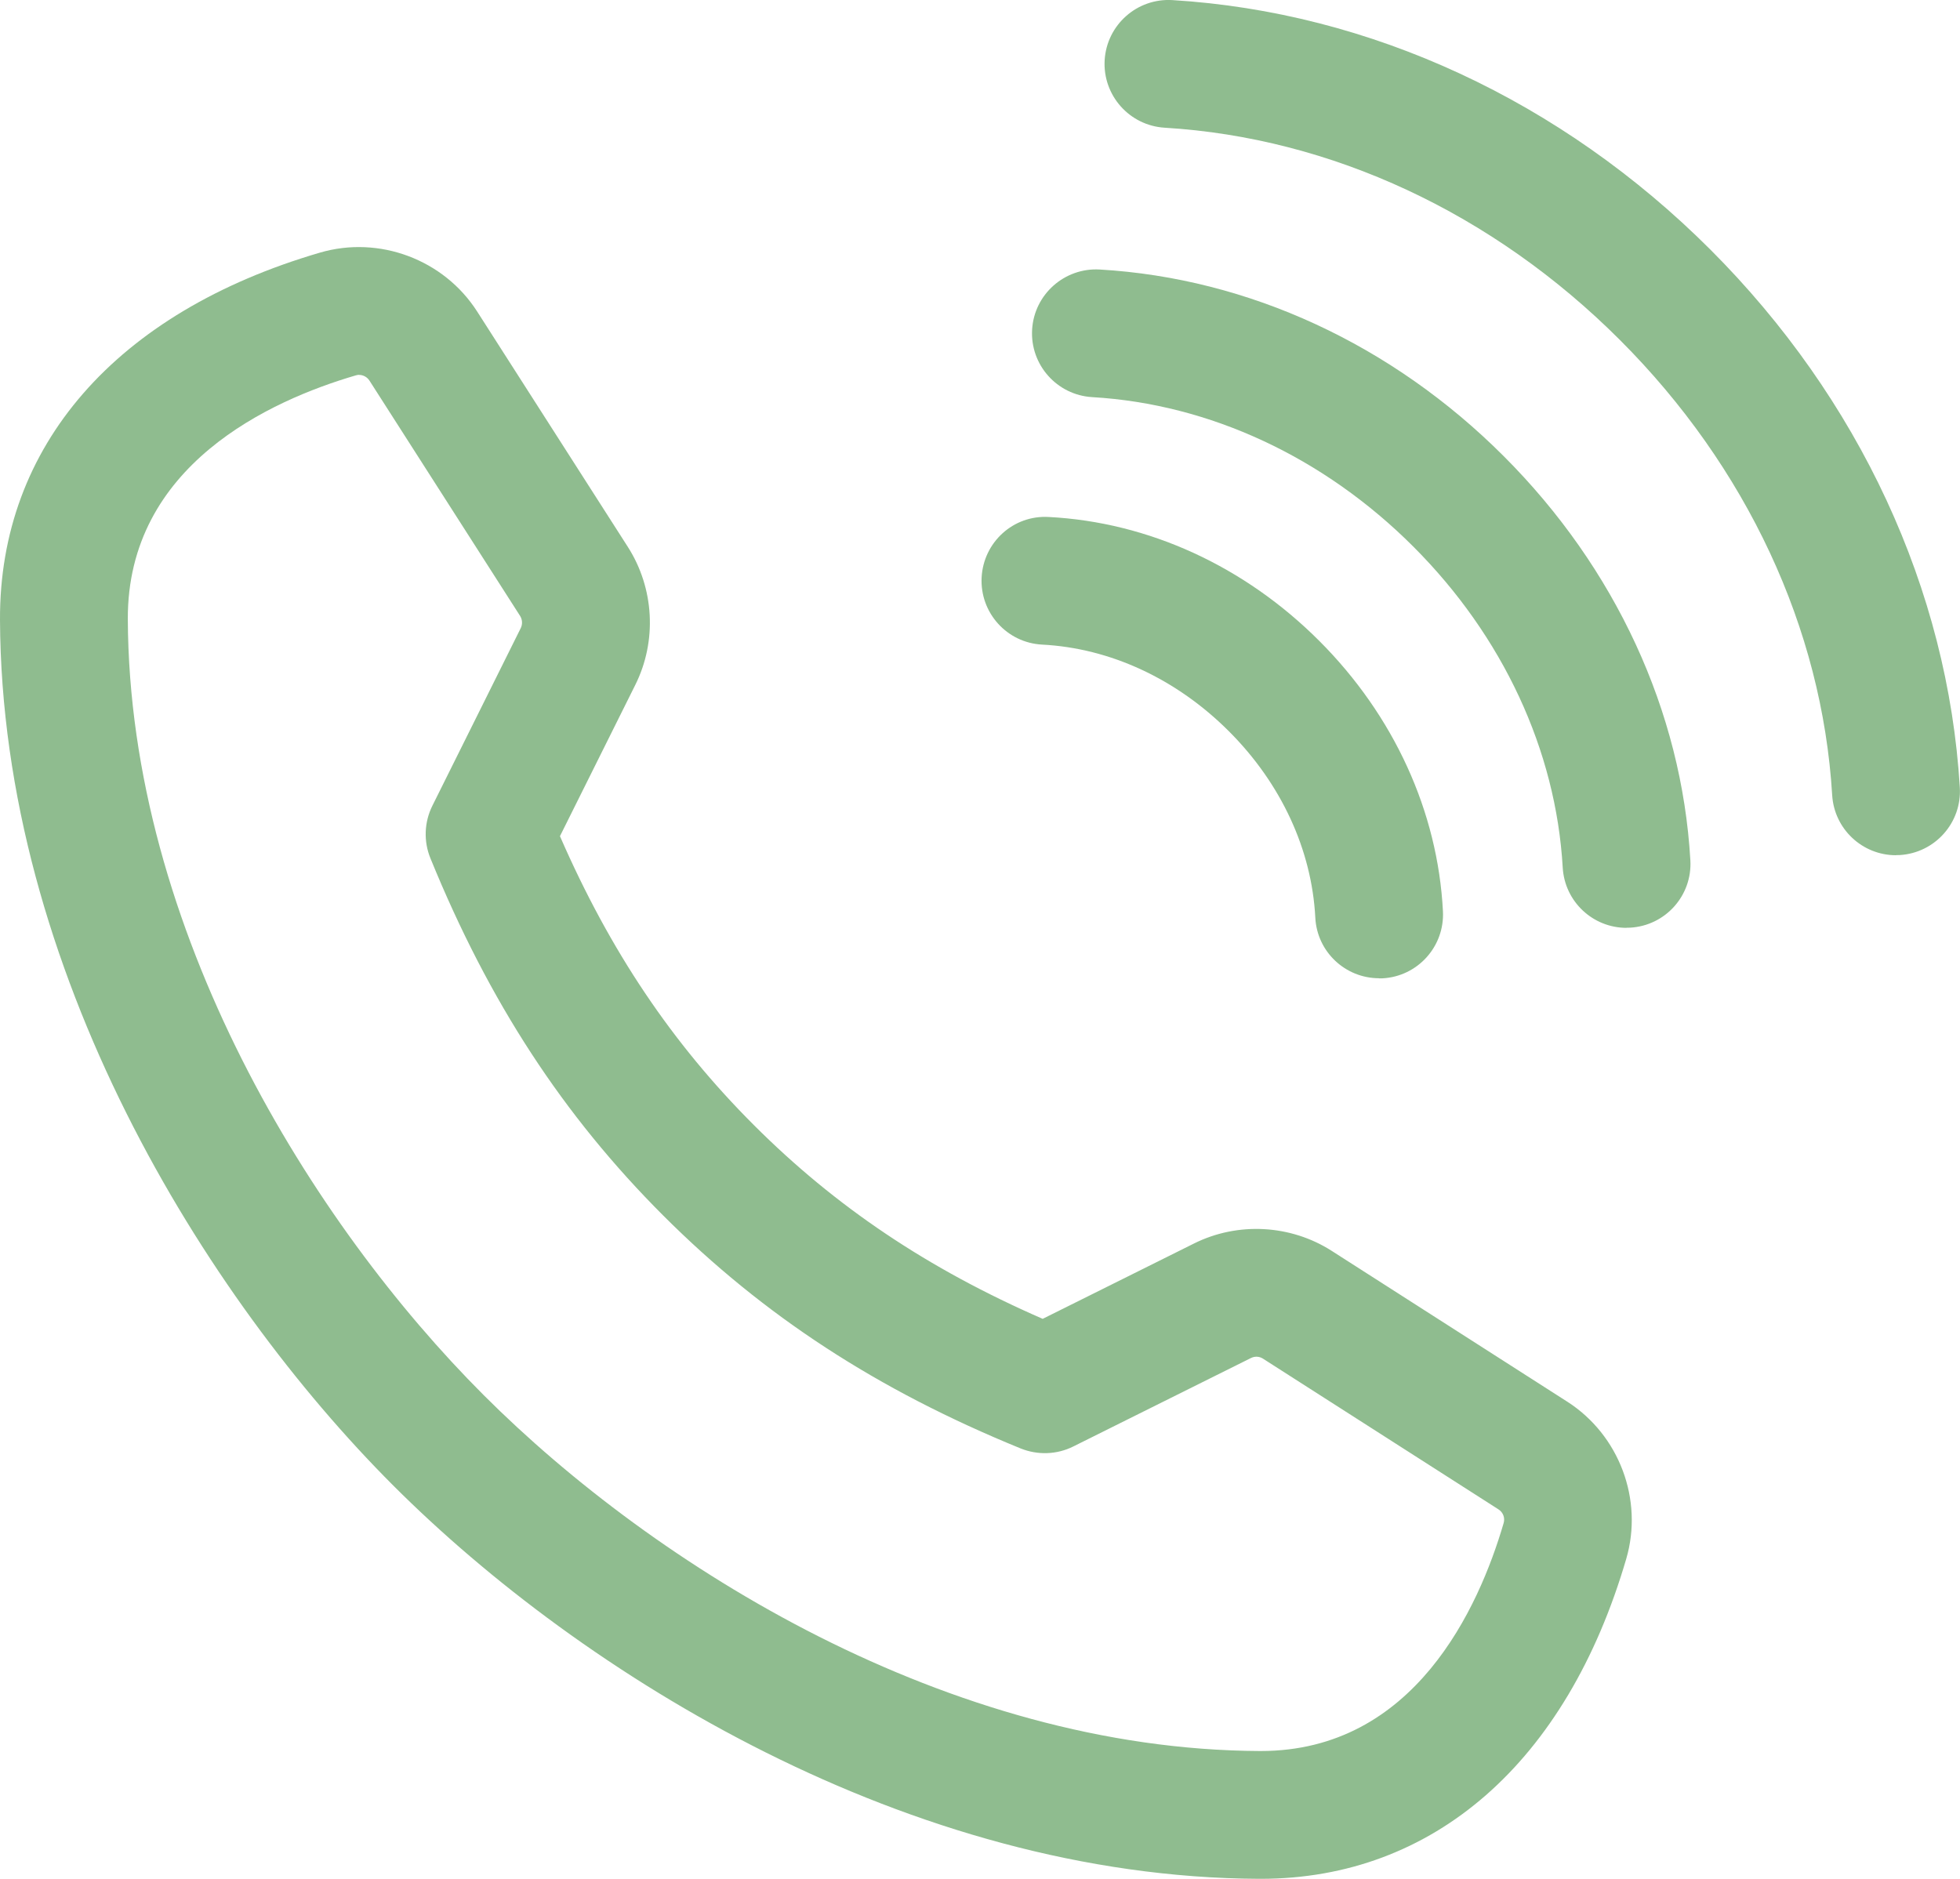
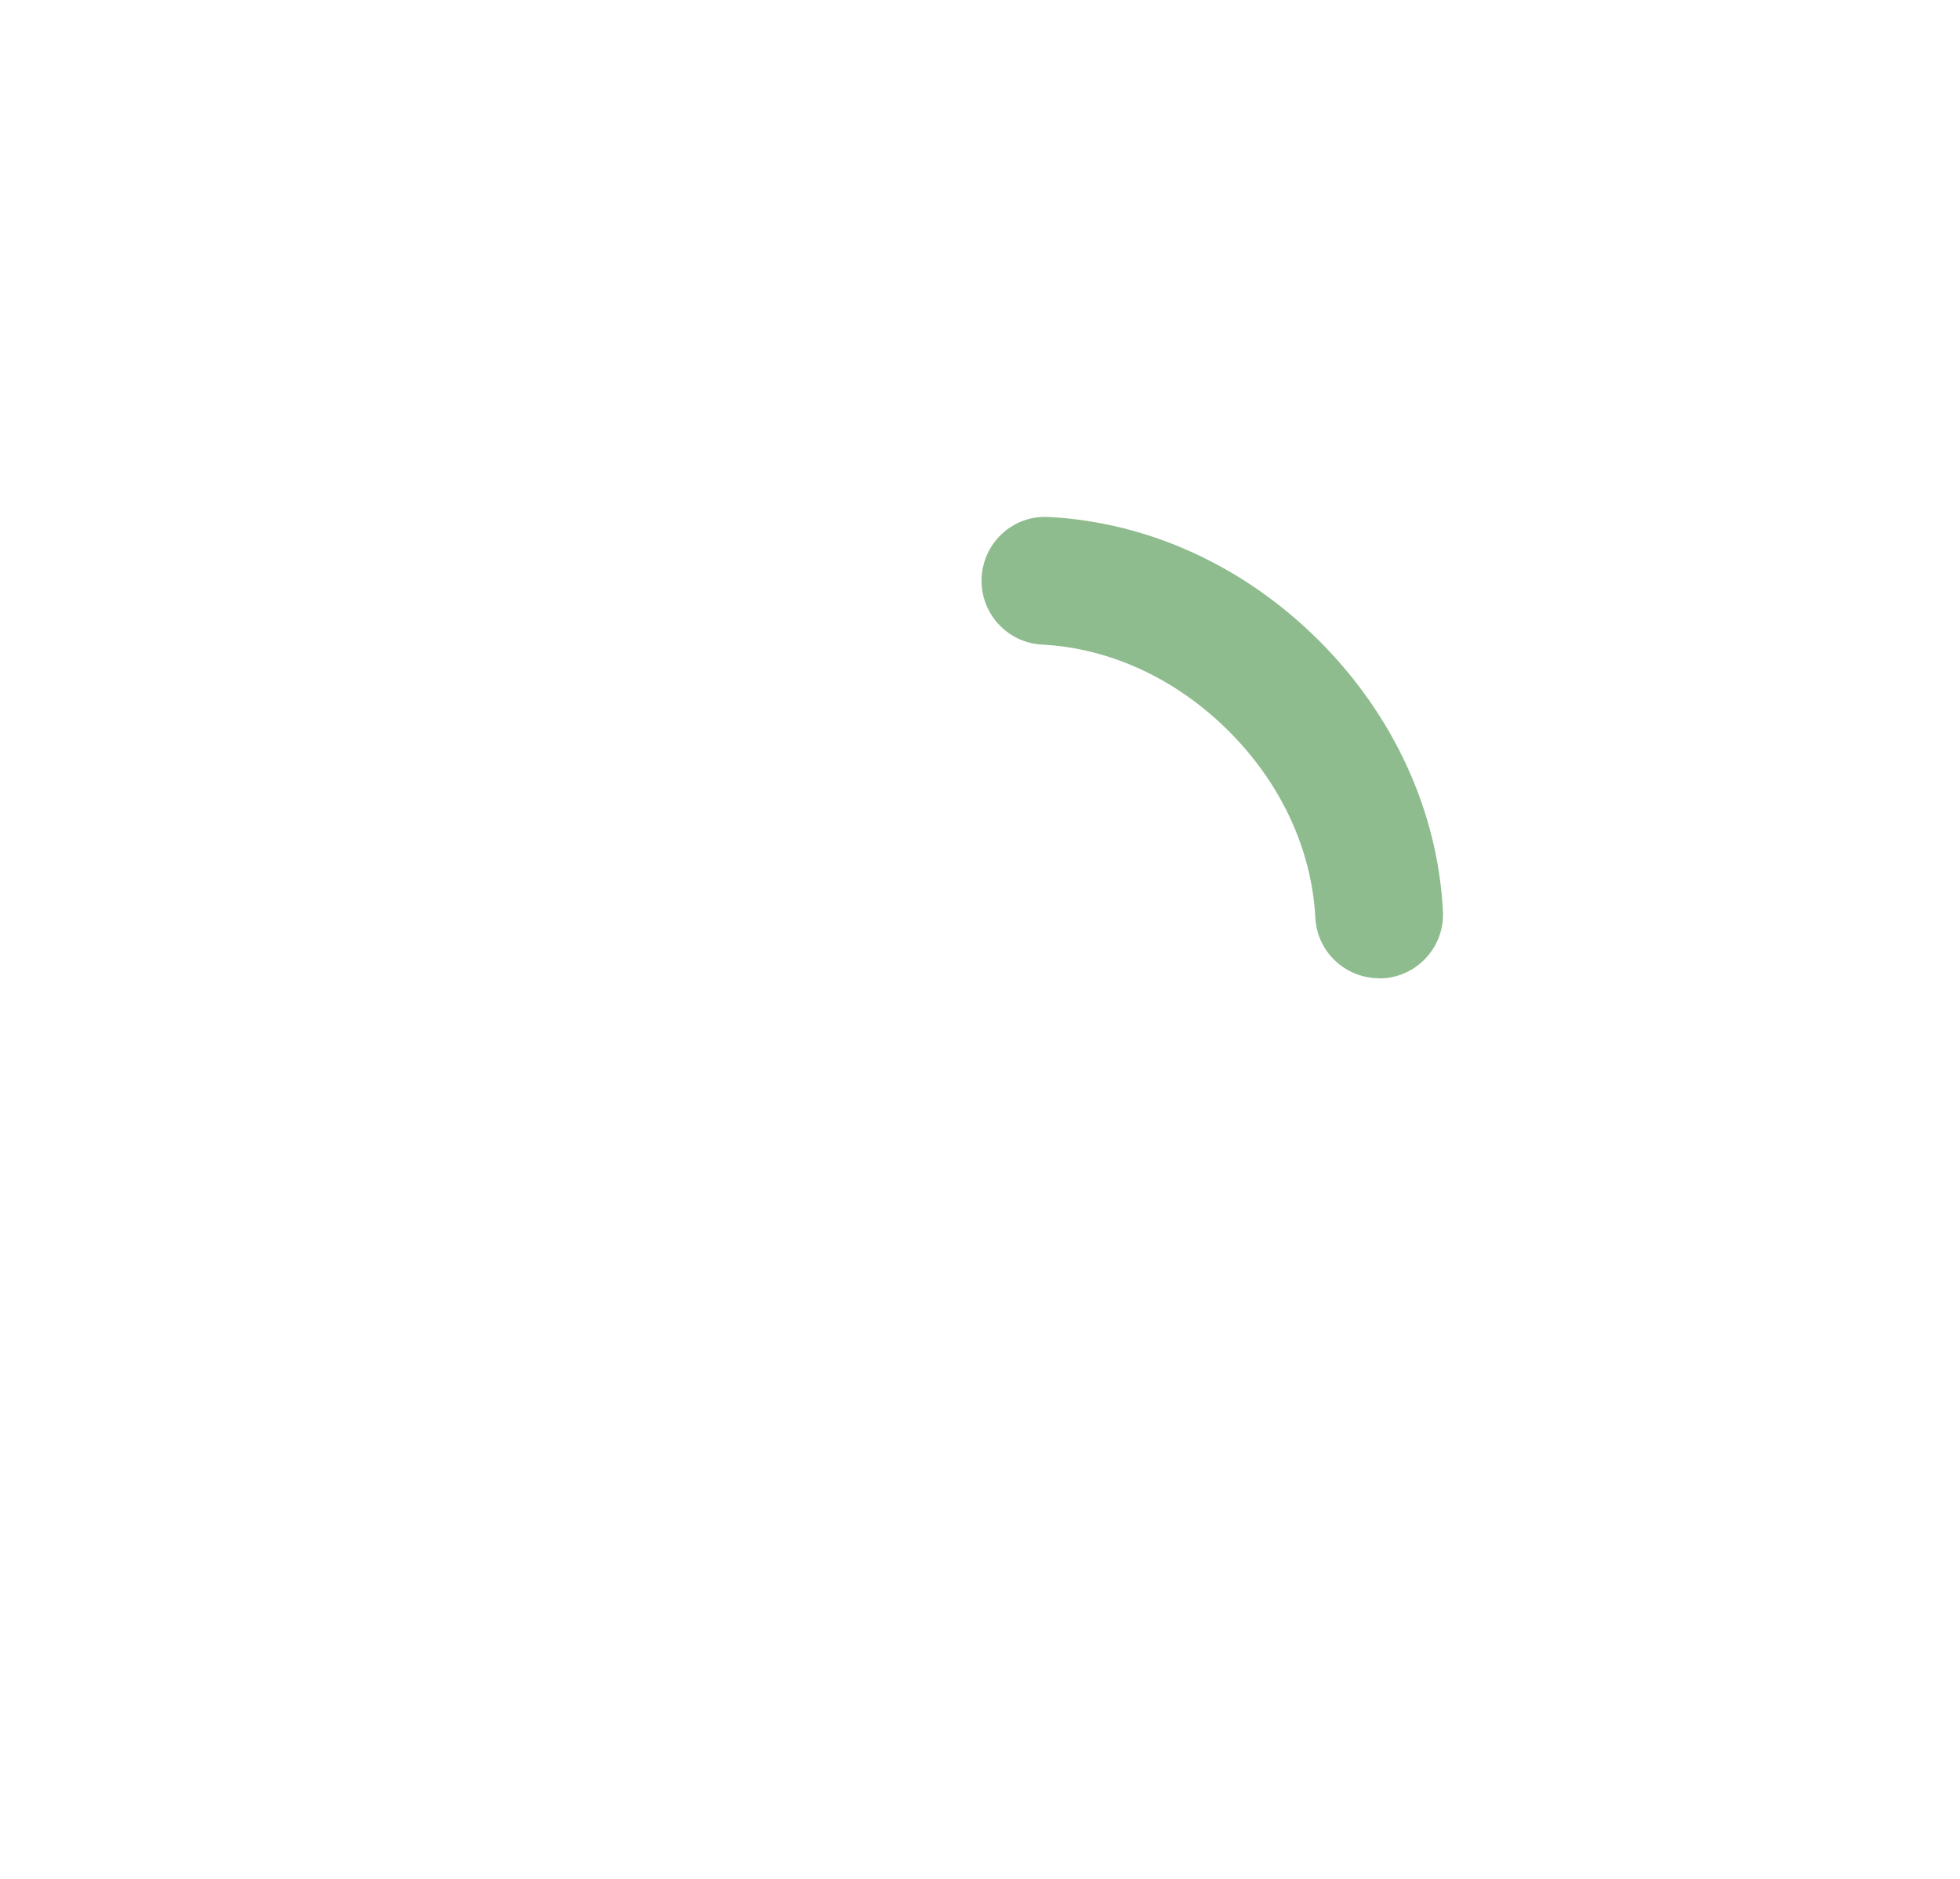
<svg xmlns="http://www.w3.org/2000/svg" id="_レイヤー_2" viewBox="0 0 216.98 208.02">
  <defs>
    <style>.cls-1{fill:#8fbc8f;}</style>
  </defs>
  <g id="icon">
    <g id="_x3C_リピートミラー_x3E_">
-       <path class="cls-1" d="M139.58,208.02h-.19c-38.74-.17-74.92-22.61-95.86-43.55h0C22.6,143.53.17,107.36,0,68.62c-.08-19.22,12.83-34.04,35.42-40.65,6.56-1.92,13.72.76,17.41,6.53l16.68,26.06c2.92,4.57,3.24,10.42.82,15.27l-8.34,16.75c5.54,12.71,12.41,22.93,21.46,31.98,9.05,9.05,19.27,15.92,31.98,21.46l16.75-8.34c4.85-2.42,10.71-2.1,15.27.83l26.05,16.68c5.76,3.69,8.45,10.85,6.53,17.41-6.59,22.52-21.33,35.42-40.46,35.42ZM39.77,41.5c-.13,0-.25.02-.38.06-9.46,2.77-25.31,9.95-25.24,27,.15,34.44,20.45,66.96,39.39,85.9h0c18.95,18.95,51.47,39.26,85.92,39.41h.12c16.96,0,24.12-15.8,26.88-25.24.17-.58-.06-1.19-.58-1.52l-26.06-16.68c-.4-.26-.91-.29-1.34-.07l-19.66,9.79c-1.82.91-3.94.98-5.83.22-15.88-6.48-28.45-14.68-39.56-25.78-11.11-11.11-19.3-23.67-25.78-39.56-.77-1.88-.69-4.01.22-5.83l9.78-19.66c.21-.43.18-.94-.07-1.34l-16.68-26.06c-.26-.4-.69-.63-1.14-.63Z" />
-     </g>
+       </g>
    <path class="cls-1" d="M152.67,108.31c-3.74,0-6.87-2.93-7.06-6.71-.39-7.53-3.79-14.87-9.58-20.65s-13.12-9.19-20.66-9.58c-3.9-.2-6.9-3.53-6.7-7.43.2-3.9,3.51-6.93,7.43-6.7,11.04.57,21.67,5.44,29.94,13.71,8.27,8.27,13.13,18.9,13.7,29.94.2,3.9-2.8,7.23-6.7,7.43-.12,0-.25,0-.37,0Z" />
-     <path class="cls-1" d="M180.06,102.73c-3.72,0-6.84-2.9-7.06-6.67-.75-13-6.63-25.63-16.54-35.54-9.91-9.91-22.54-15.79-35.55-16.55-3.9-.23-6.88-3.58-6.65-7.48.23-3.9,3.59-6.87,7.48-6.65,16.48.96,32.37,8.3,44.73,20.67,12.37,12.37,19.71,28.25,20.66,44.73.23,3.9-2.75,7.25-6.66,7.47-.14,0-.28.01-.42.01Z" />
-     <path class="cls-1" d="M209.89,94.69c-3.71,0-6.83-2.89-7.06-6.65-1.11-18.46-9.46-36.36-23.5-50.4-14.04-14.04-31.94-22.39-50.4-23.5-3.9-.24-6.87-3.59-6.64-7.49.24-3.9,3.59-6.87,7.49-6.64,21.92,1.33,43.07,11.14,59.56,27.62,16.49,16.49,26.3,37.64,27.62,59.55.24,3.9-2.74,7.25-6.64,7.49-.14,0-.29.01-.43.01Z" />
  </g>
</svg>